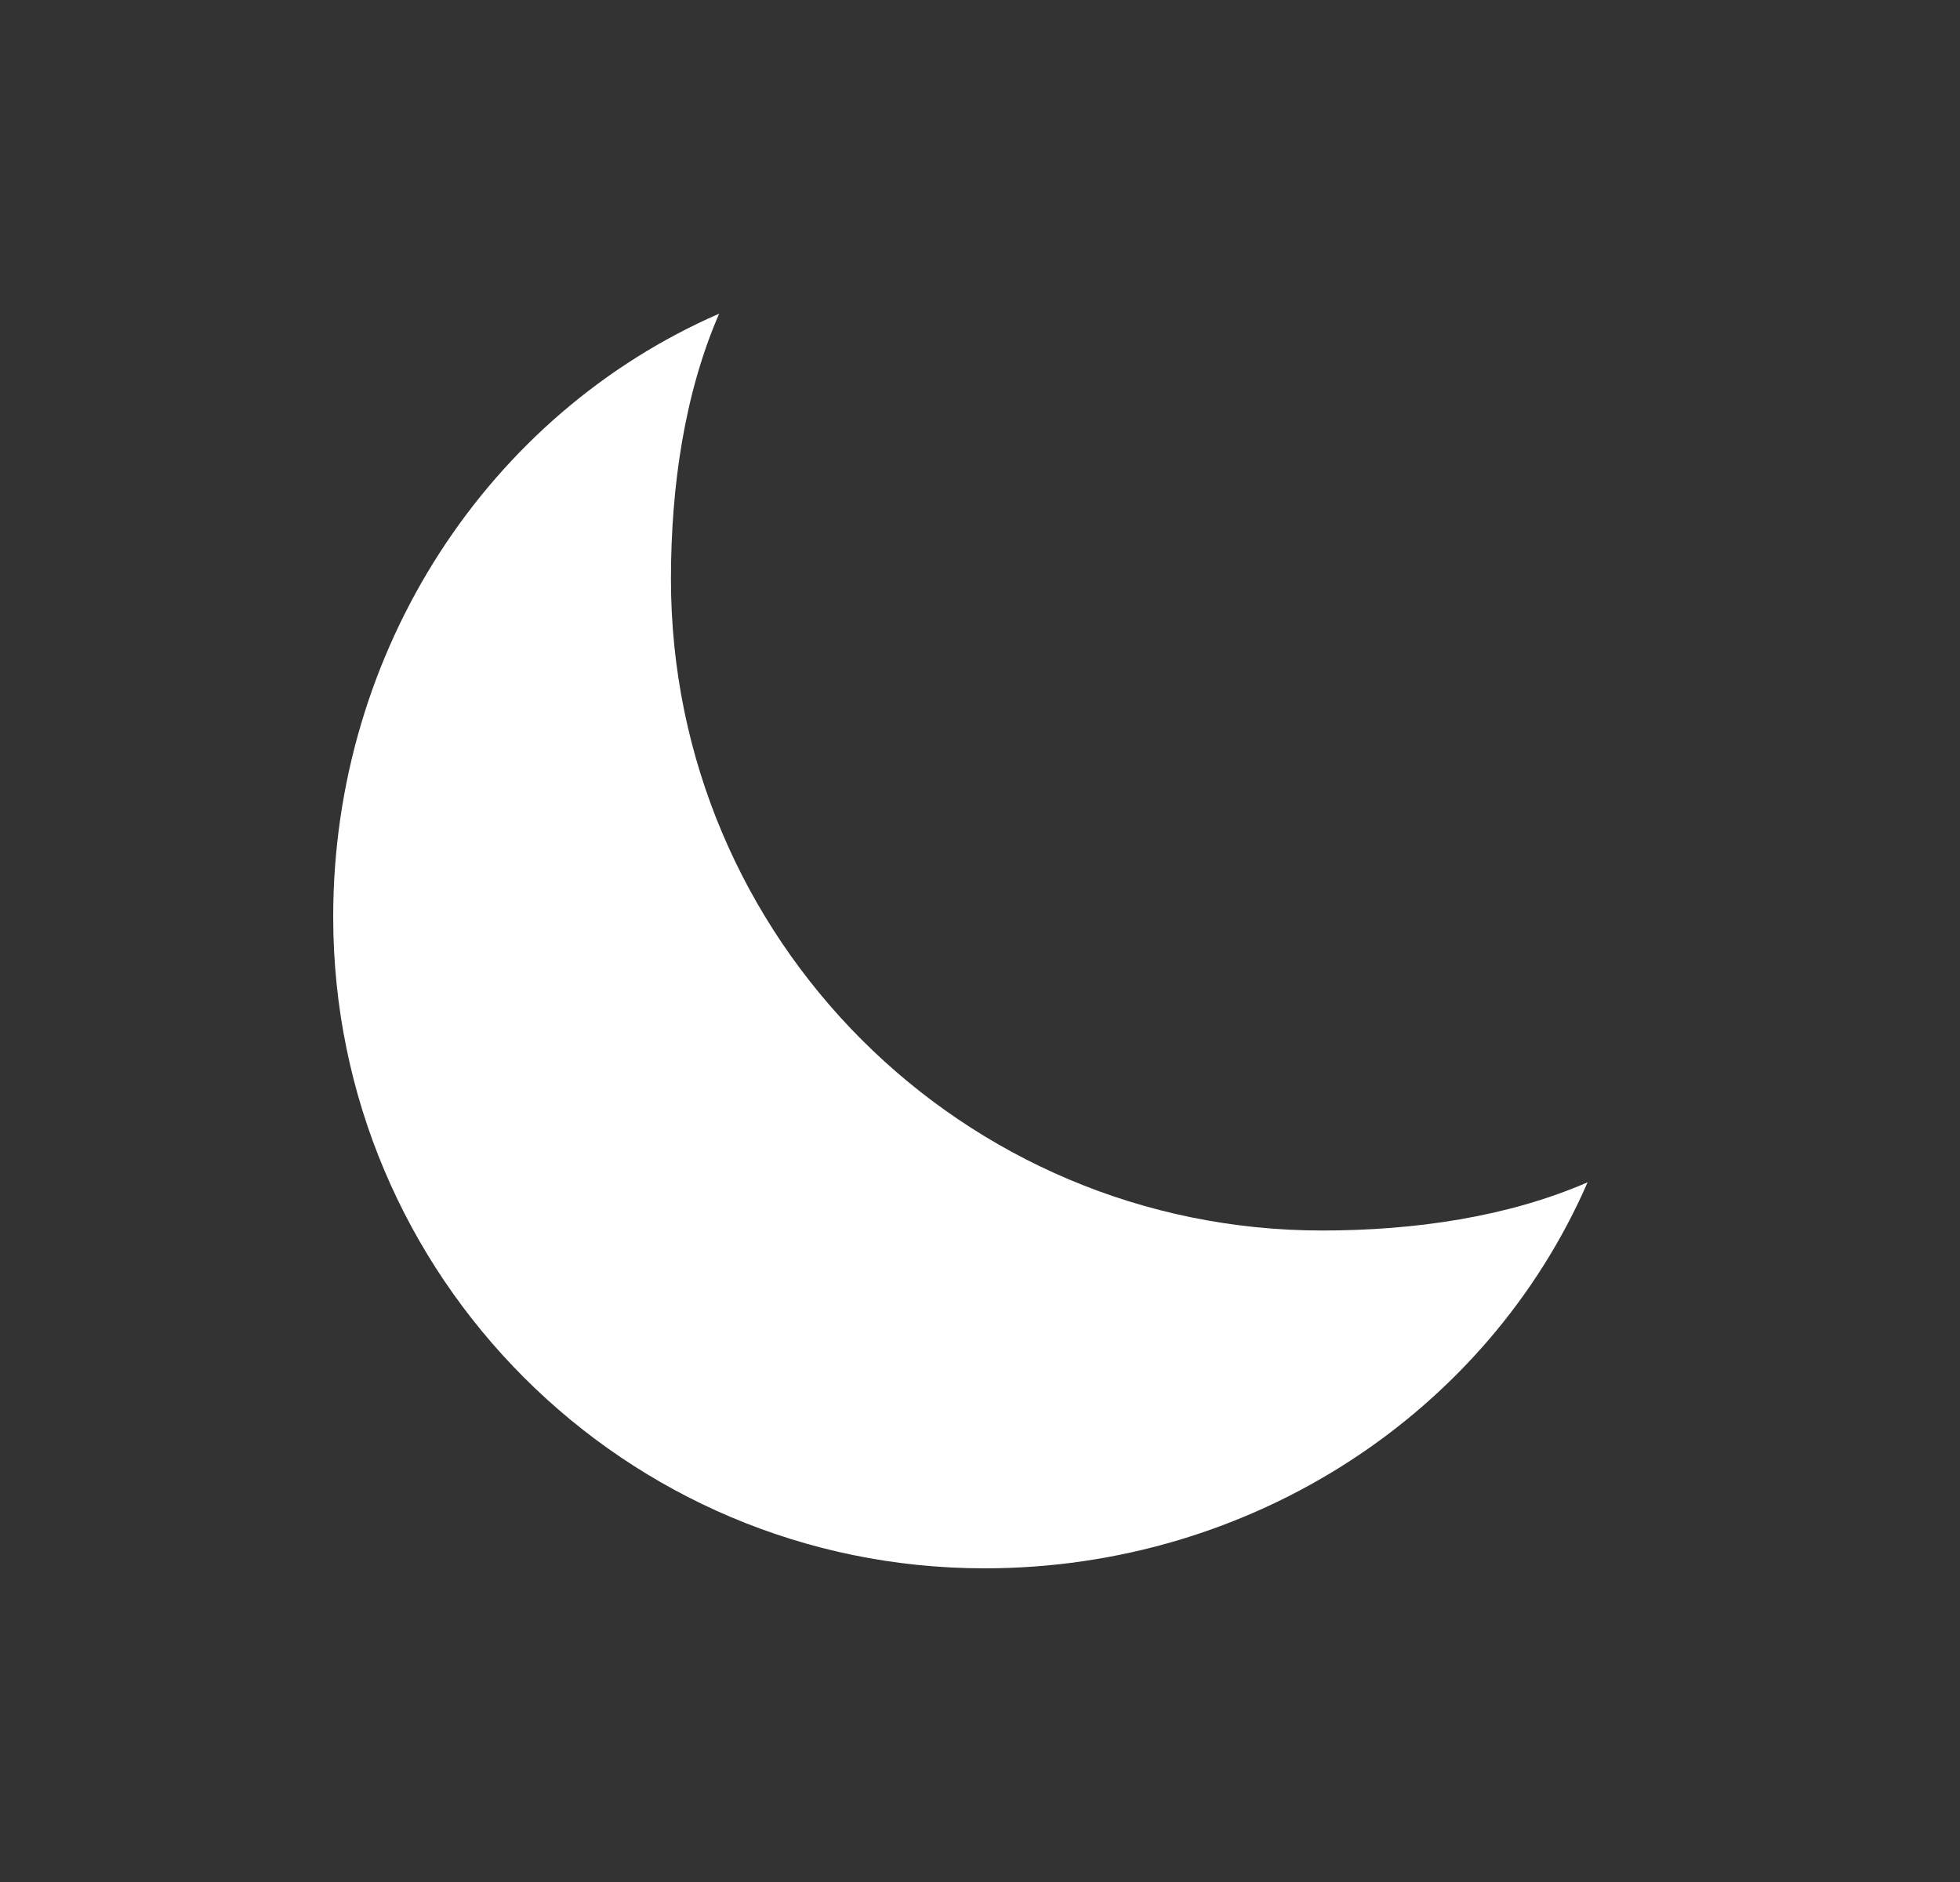
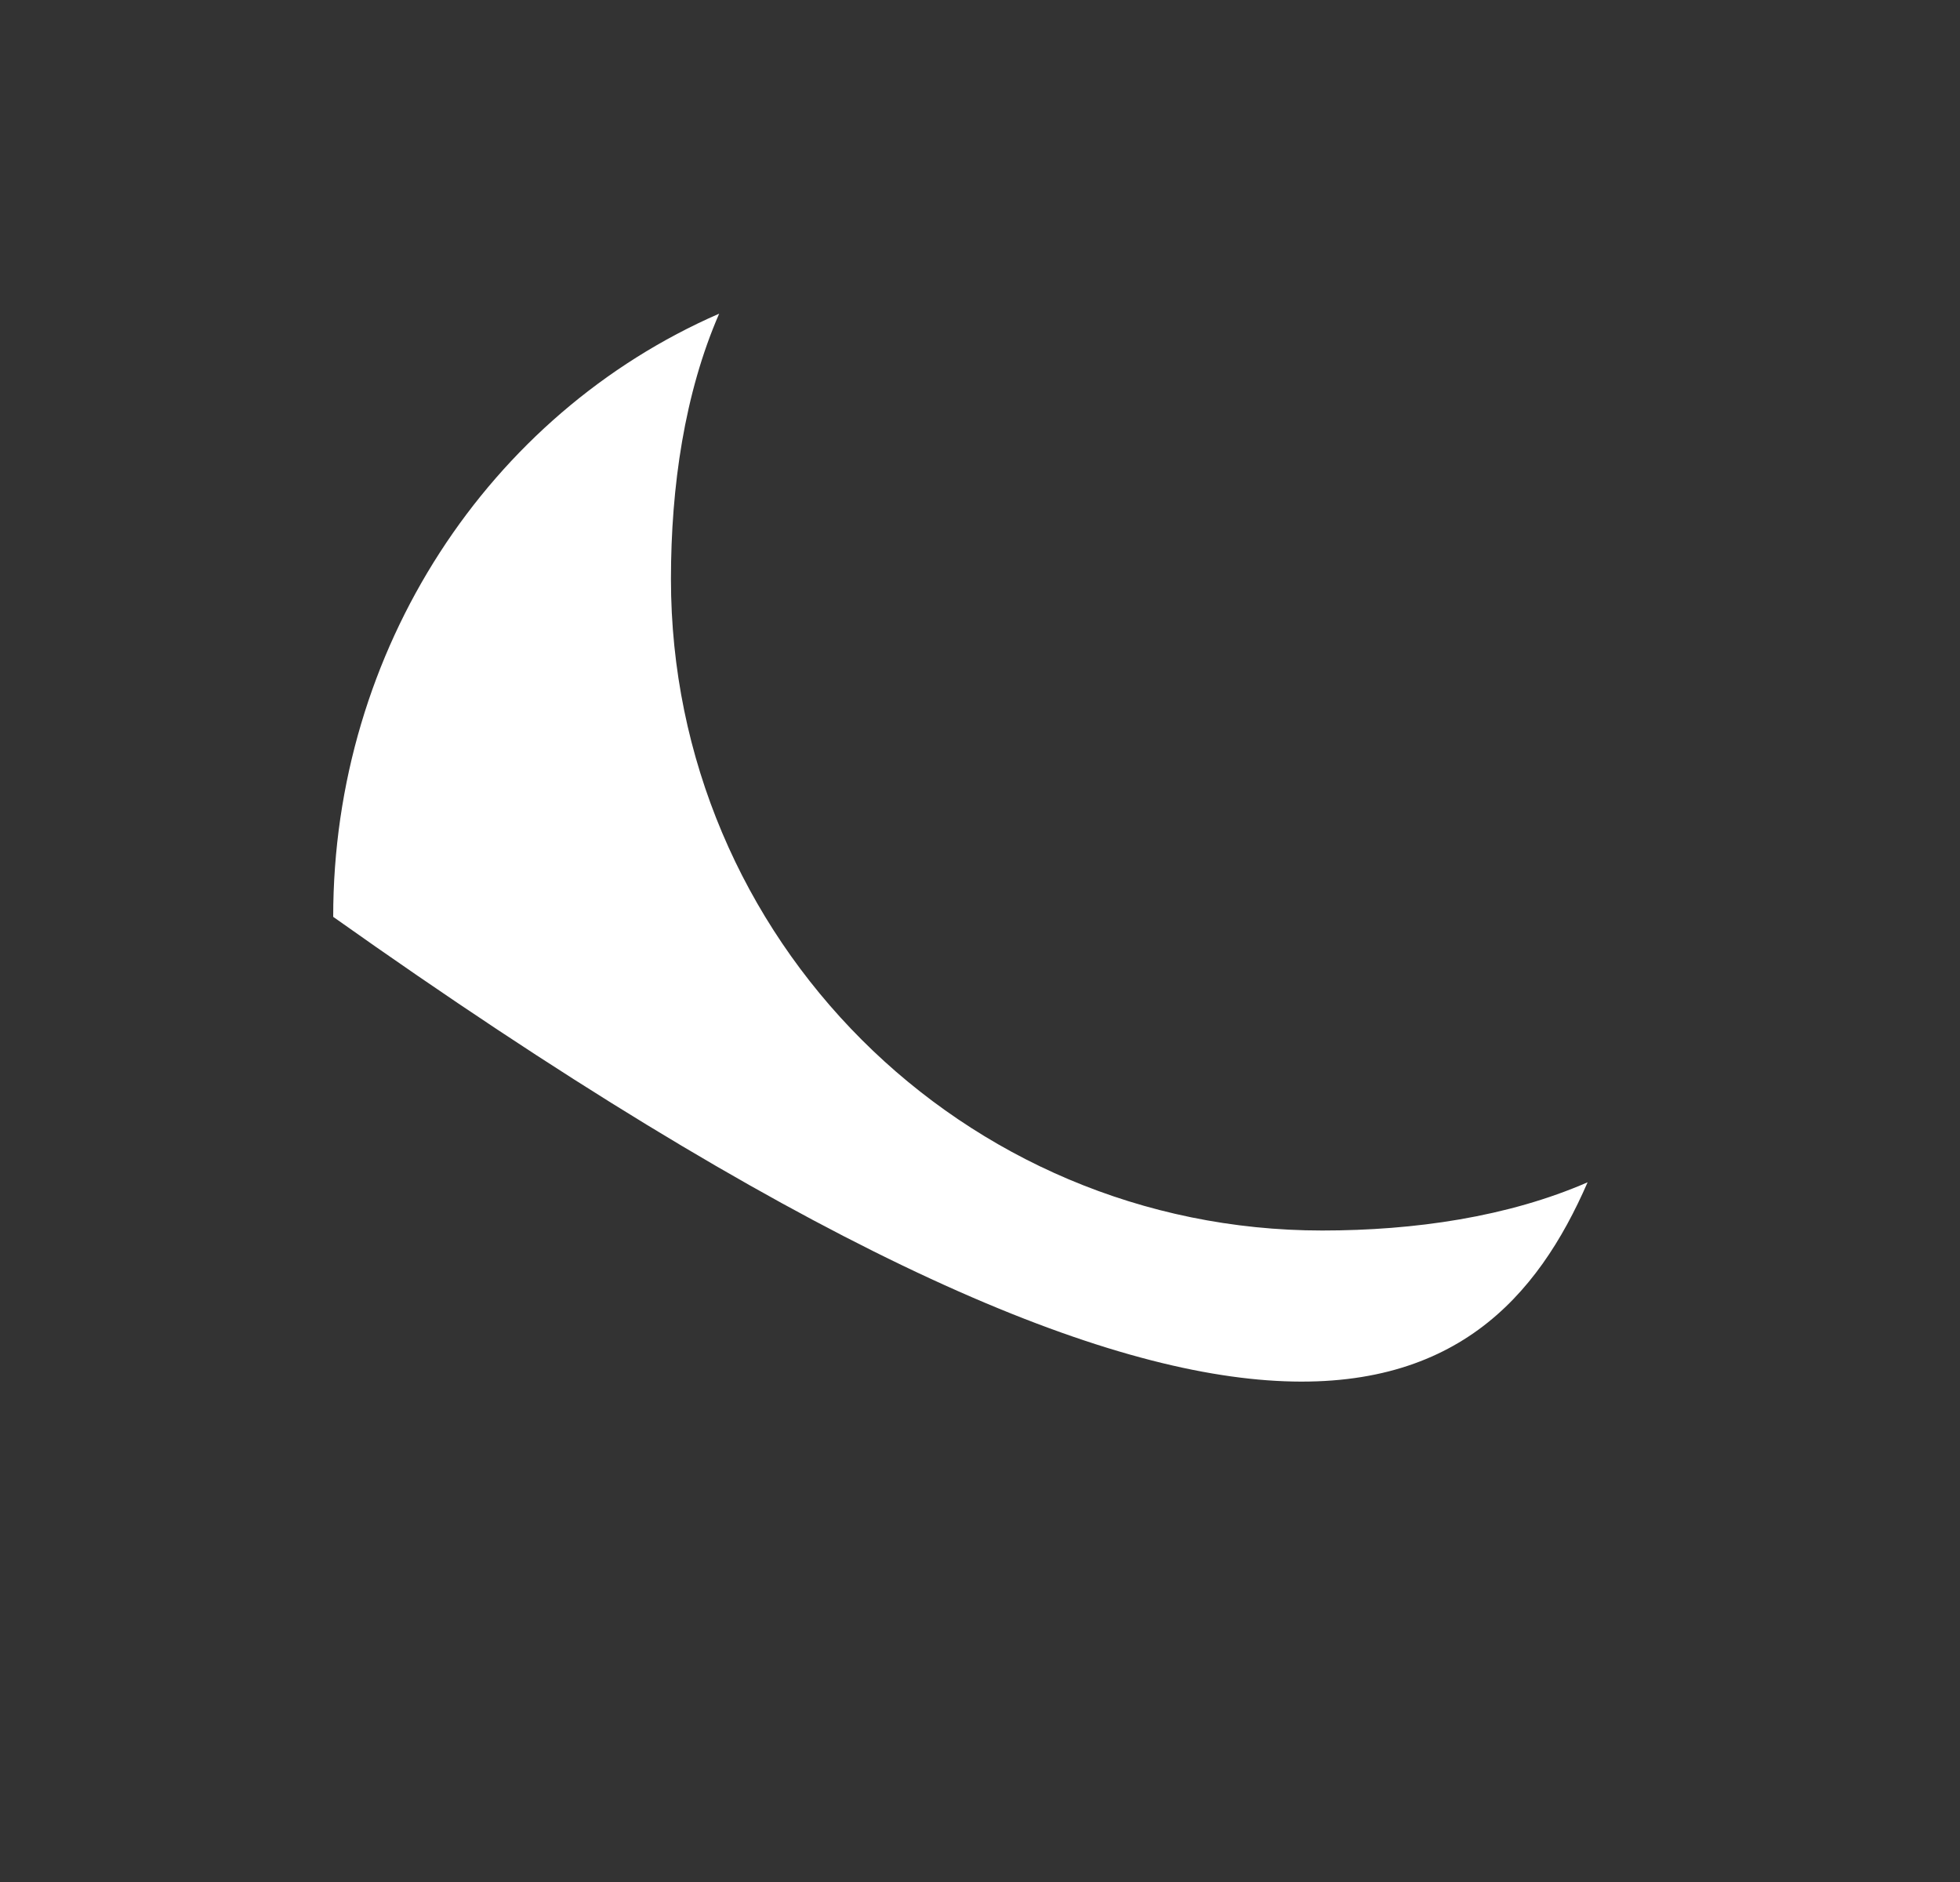
<svg xmlns="http://www.w3.org/2000/svg" width="25" height="24" viewBox="0 0 25 24" fill="none">
  <rect x="0" y="0" width="25" height="24" fill="#333333" stroke="none" />
-   <path d="M8.558 7.385C8.558 6.206 8.731 5.015 9.173 4C6.234 5.28 4.25 8.282 4.25 11.692C4.25 16.28 7.97 20 12.558 20C15.968 20 18.97 18.016 20.25 15.077C19.235 15.519 18.043 15.692 16.865 15.692C12.277 15.692 8.558 11.973 8.558 7.385Z" fill="white" />
+   <path d="M8.558 7.385C8.558 6.206 8.731 5.015 9.173 4C6.234 5.28 4.25 8.282 4.25 11.692C15.968 20 18.97 18.016 20.25 15.077C19.235 15.519 18.043 15.692 16.865 15.692C12.277 15.692 8.558 11.973 8.558 7.385Z" fill="white" />
</svg>